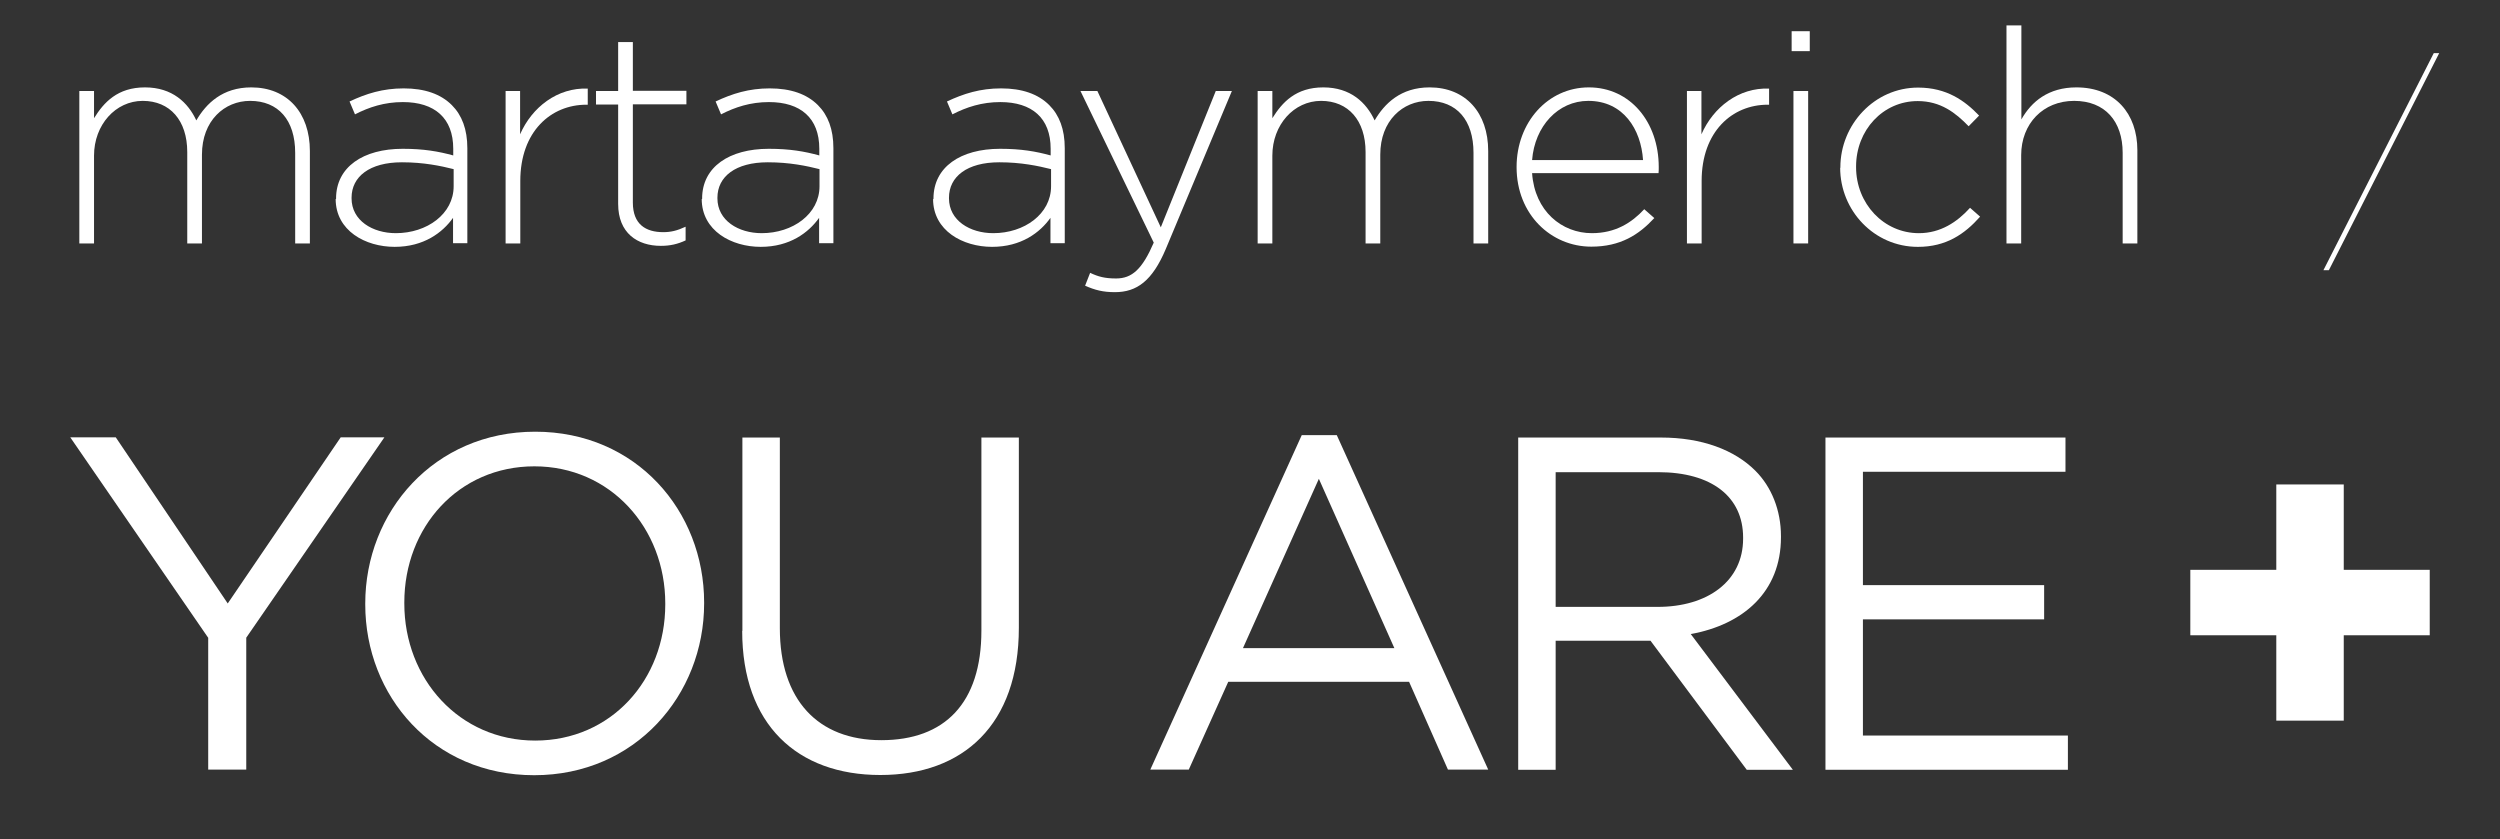
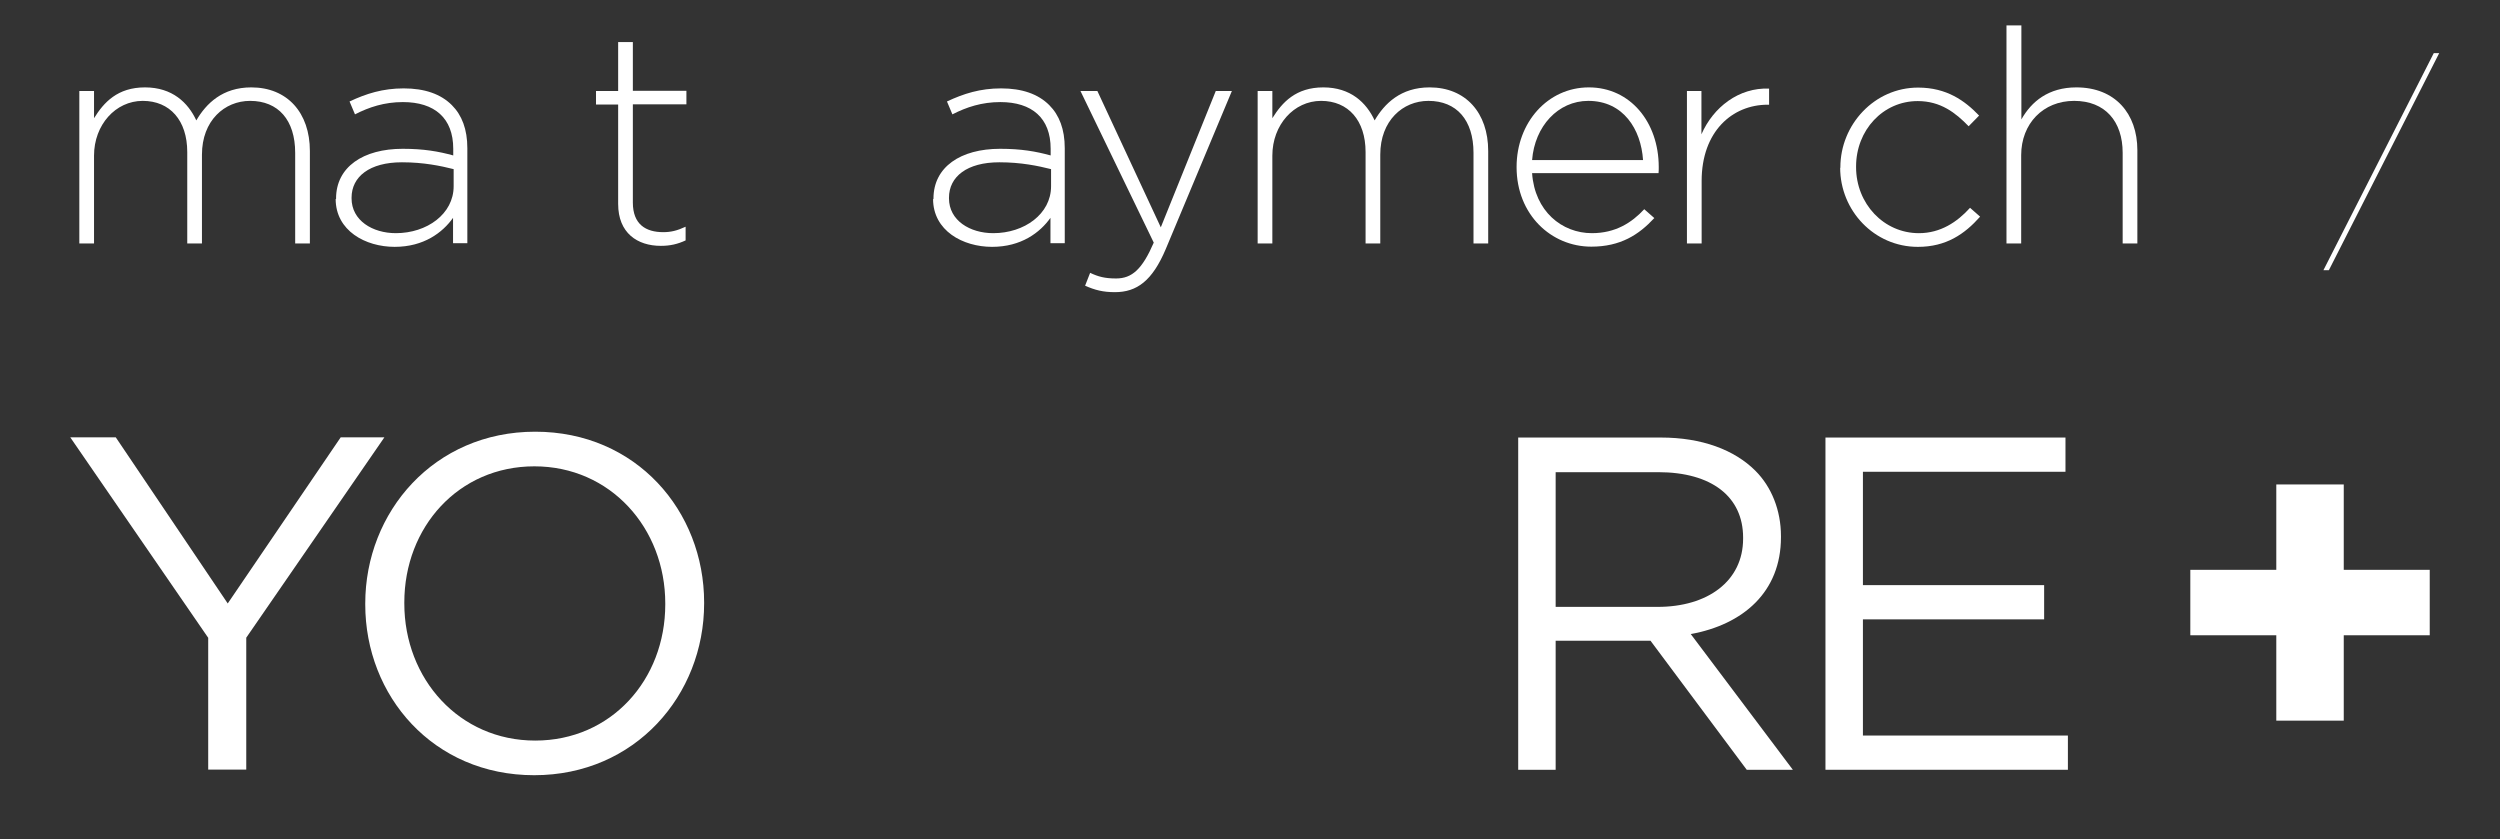
<svg xmlns="http://www.w3.org/2000/svg" id="Capa_1" version="1.1" viewBox="0 0 124.16 41.69">
  <rect x="0" y="0" width="124.16" height="41.69" fill="#333333" stroke="none" />
  <defs>
    <style> .st0 { fill: #fff; } </style>
  </defs>
  <path class="st0" d="M3.94,4.52h.73v1.35c.49-.79,1.17-1.53,2.53-1.53s2.14.76,2.55,1.64c.49-.84,1.3-1.64,2.73-1.64,1.79,0,2.91,1.26,2.91,3.16v4.59h-.73v-4.5c0-1.63-.84-2.58-2.24-2.58-1.27,0-2.39.98-2.39,2.67v4.41h-.73v-4.54c0-1.57-.86-2.54-2.21-2.54s-2.42,1.19-2.42,2.72v4.36h-.73s0-7.57,0-7.57Z" />
  <path class="st0" d="M16.69,9.89v-.03c0-1.57,1.35-2.47,3.31-2.47,1.05,0,1.78.13,2.51.33v-.33c0-1.53-.93-2.32-2.5-2.32-.92,0-1.68.25-2.38.61l-.27-.64c.83-.39,1.65-.65,2.69-.65s1.84.28,2.39.83c.5.5.77,1.2.77,2.14v4.72h-.71v-1.26c-.52.73-1.45,1.44-2.9,1.44s-2.93-.8-2.93-2.38h0ZM22.53,9.26v-.86c-.64-.16-1.48-.34-2.57-.34-1.6,0-2.5.71-2.5,1.76v.03c0,1.1,1.04,1.73,2.2,1.73,1.54,0,2.87-.95,2.87-2.33h0Z" />
-   <path class="st0" d="M25.1,4.52h.73v2.15c.59-1.35,1.86-2.33,3.36-2.27v.8h-.07c-1.75,0-3.28,1.32-3.28,3.79v3.1h-.73v-7.57Z" />
  <path class="st0" d="M30.7,10.15v-4.96h-1.1v-.67h1.1v-2.43h.73v2.42h2.66v.67h-2.66v4.88c0,1.08.64,1.47,1.51,1.47.37,0,.68-.07,1.11-.27v.68c-.39.18-.76.27-1.23.27-1.17,0-2.12-.64-2.12-2.08h0Z" />
-   <path class="st0" d="M34.87,9.89v-.03c0-1.57,1.35-2.47,3.31-2.47,1.05,0,1.78.13,2.51.33v-.33c0-1.53-.93-2.32-2.5-2.32-.92,0-1.68.25-2.38.61l-.27-.64c.83-.39,1.65-.65,2.69-.65s1.84.28,2.39.83c.5.5.77,1.2.77,2.14v4.72h-.71v-1.26c-.52.73-1.45,1.44-2.9,1.44s-2.93-.8-2.93-2.38h0ZM40.7,9.26v-.86c-.64-.16-1.48-.34-2.57-.34-1.6,0-2.5.71-2.5,1.76v.03c0,1.1,1.04,1.73,2.2,1.73,1.54,0,2.87-.95,2.87-2.33h0Z" />
  <path class="st0" d="M46.36,9.89v-.03c0-1.57,1.35-2.47,3.31-2.47,1.05,0,1.78.13,2.51.33v-.33c0-1.53-.93-2.32-2.5-2.32-.92,0-1.68.25-2.38.61l-.27-.64c.83-.39,1.65-.65,2.69-.65s1.84.28,2.39.83c.5.5.77,1.2.77,2.14v4.72h-.71v-1.26c-.52.73-1.45,1.44-2.9,1.44s-2.93-.8-2.93-2.38h0ZM52.2,9.26v-.86c-.64-.16-1.48-.34-2.57-.34-1.6,0-2.5.71-2.5,1.76v.03c0,1.1,1.04,1.73,2.2,1.73,1.54,0,2.87-.95,2.87-2.33h0Z" />
  <path class="st0" d="M53.89,14.19l.25-.64c.4.19.73.28,1.29.28.79,0,1.3-.46,1.87-1.78l-3.64-7.53h.84l3.15,6.77,2.73-6.77h.8l-3.28,7.84c-.67,1.59-1.44,2.15-2.53,2.15-.58,0-.99-.1-1.5-.33Z" />
  <path class="st0" d="M62.46,4.52h.73v1.35c.49-.79,1.17-1.53,2.53-1.53s2.14.76,2.55,1.64c.49-.84,1.3-1.64,2.73-1.64,1.79,0,2.91,1.26,2.91,3.16v4.59h-.73v-4.5c0-1.63-.84-2.58-2.24-2.58-1.27,0-2.39.98-2.39,2.67v4.41h-.73v-4.54c0-1.57-.86-2.54-2.21-2.54s-2.42,1.19-2.42,2.72v4.36h-.73s0-7.57,0-7.57Z" />
  <path class="st0" d="M75.32,8.32v-.03c0-2.2,1.54-3.95,3.59-3.95s3.47,1.72,3.47,3.96c0,.13,0,.18-.01.3h-6.28c.13,1.89,1.48,2.98,2.97,2.98,1.17,0,1.98-.52,2.6-1.19l.5.44c-.77.83-1.68,1.42-3.13,1.42-1.99,0-3.71-1.59-3.71-3.95ZM81.6,7.95c-.1-1.53-.98-2.94-2.72-2.94-1.5,0-2.66,1.26-2.79,2.94h5.51Z" />
  <path class="st0" d="M83.77,4.52h.73v2.15c.59-1.35,1.86-2.33,3.36-2.27v.8h-.07c-1.75,0-3.28,1.32-3.28,3.79v3.1h-.73v-7.57Z" />
-   <path class="st0" d="M88.98,1.55h.9v.99h-.9v-.99ZM89.07,4.52h.73v7.57h-.73v-7.57Z" />
  <path class="st0" d="M91.4,8.34v-.03c0-2.12,1.69-3.96,3.86-3.96,1.42,0,2.32.65,3.03,1.39l-.52.53c-.65-.67-1.39-1.25-2.53-1.25-1.72,0-3.06,1.44-3.06,3.25v.03c0,1.82,1.38,3.28,3.12,3.28,1.07,0,1.9-.55,2.54-1.26l.5.44c-.77.87-1.69,1.5-3.09,1.5-2.18,0-3.86-1.81-3.86-3.93Z" />
  <path class="st0" d="M99.66,1.26h.73v4.67c.5-.89,1.35-1.59,2.73-1.59,1.92,0,3.03,1.3,3.03,3.12v4.63h-.73v-4.5c0-1.56-.87-2.58-2.41-2.58s-2.63,1.13-2.63,2.7v4.38h-.73V1.26Z" />
  <path class="st0" d="M120.87,2.64h.27l-5.48,10.78h-.27s5.48-10.78,5.48-10.78Z" />
  <path class="st0" d="M10.35,31.69l-6.86-9.97h2.26l5.56,8.25,5.61-8.25h2.17l-6.86,9.95v6.55h-1.89v-6.53h.01Z" />
  <path class="st0" d="M18.14,30.02v-.05c0-4.55,3.42-8.53,8.44-8.53s8.39,3.94,8.39,8.48v.05c0,4.55-3.42,8.53-8.44,8.53s-8.39-3.94-8.39-8.48ZM33.04,30.02v-.05c0-3.75-2.73-6.81-6.5-6.81s-6.46,3.02-6.46,6.76v.05c0,3.75,2.73,6.81,6.5,6.81s6.46-3.02,6.46-6.76Z" />
-   <path class="st0" d="M36.87,31.32v-9.59h1.86v9.47c0,3.56,1.89,5.56,5.04,5.56s4.97-1.84,4.97-5.44v-9.59h1.86v9.45c0,4.81-2.76,7.31-6.88,7.31s-6.86-2.5-6.86-7.16h.01Z" />
-   <path class="st0" d="M64.65,21.61h1.74l7.52,16.61h-2l-1.93-4.36h-8.98l-1.96,4.36h-1.91l7.52-16.61h0ZM69.25,32.19l-3.75-8.41-3.77,8.41h7.52Z" />
  <path class="st0" d="M75.4,21.73h7.09c2.03,0,3.65.61,4.69,1.65.8.8,1.27,1.96,1.27,3.25v.05c0,2.73-1.89,4.34-4.48,4.81l5.07,6.74h-2.29l-4.78-6.41h-4.71v6.41h-1.86v-16.5ZM82.33,30.14c2.47,0,4.24-1.27,4.24-3.39v-.05c0-2.03-1.56-3.25-4.22-3.25h-5.09v6.69h5.07Z" />
  <path class="st0" d="M90.66,21.73h11.92v1.7h-10.06v5.63h9v1.7h-9v5.77h10.18v1.7h-12.04v-16.5Z" />
  <path class="st0" d="M113.05,31.55h-4.27v-3.25h4.27v-4.24h3.35v4.24h4.27v3.25h-4.27v4.24h-3.35v-4.24Z" />
</svg>